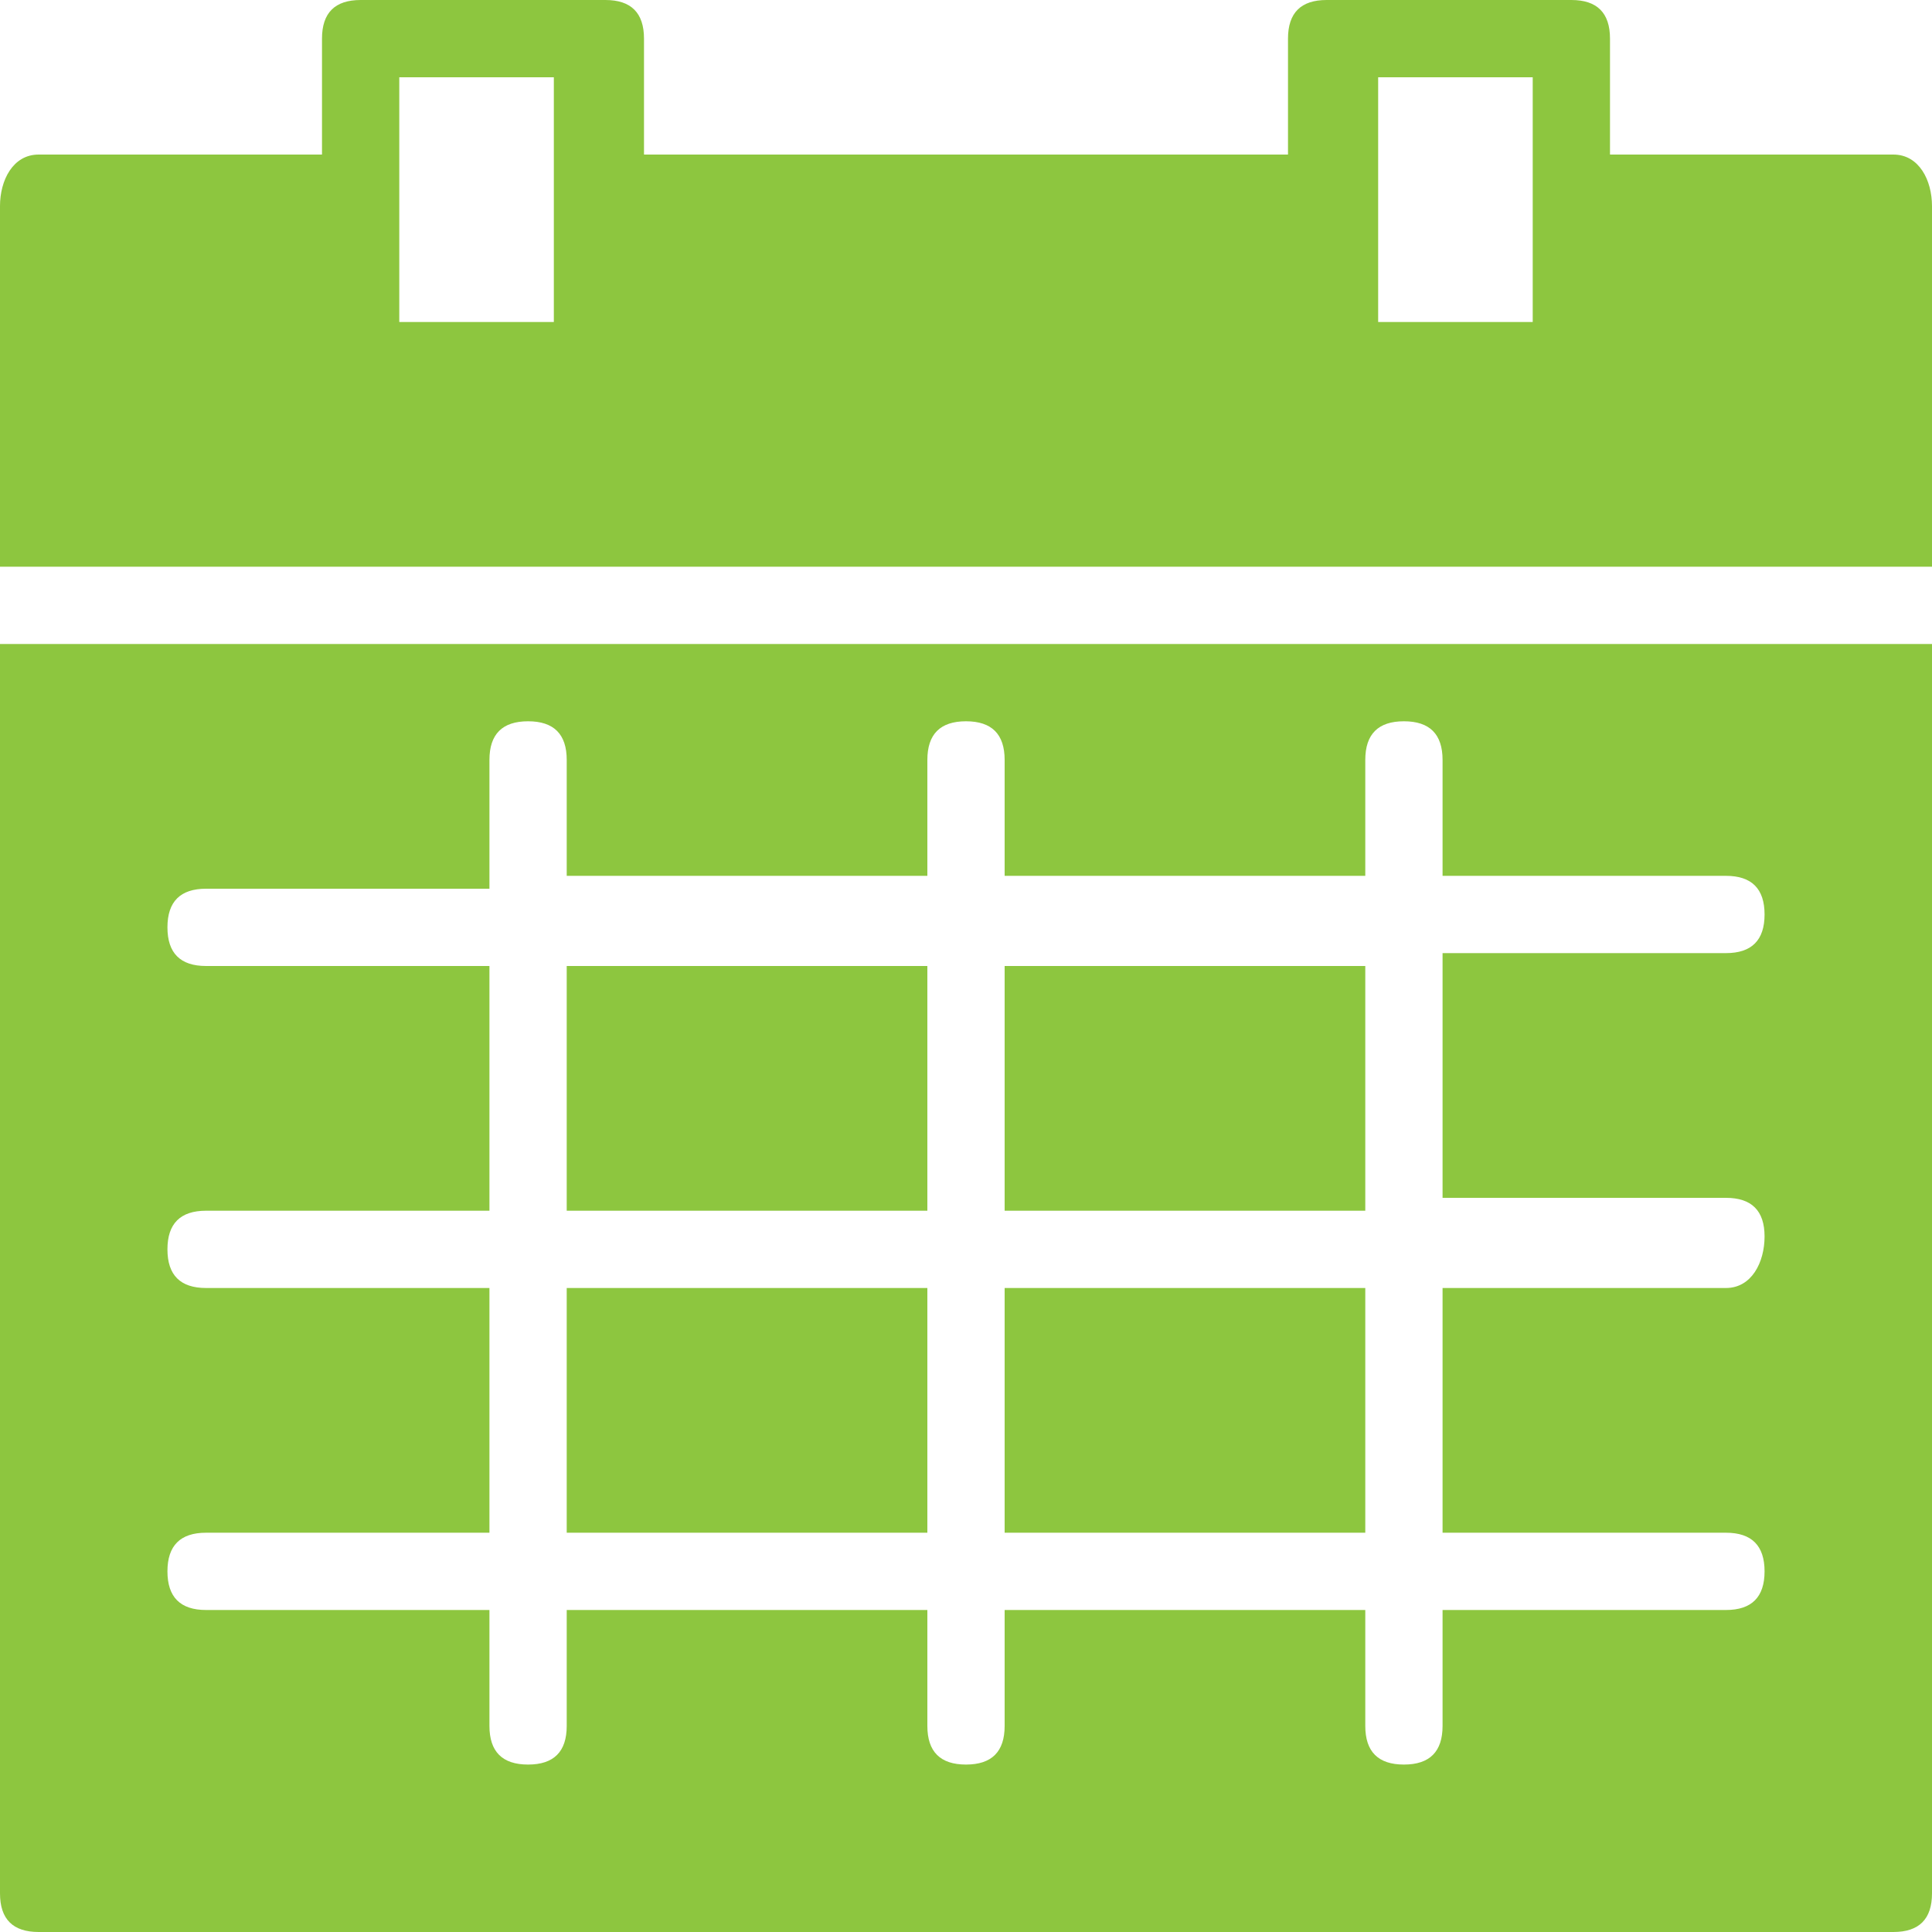
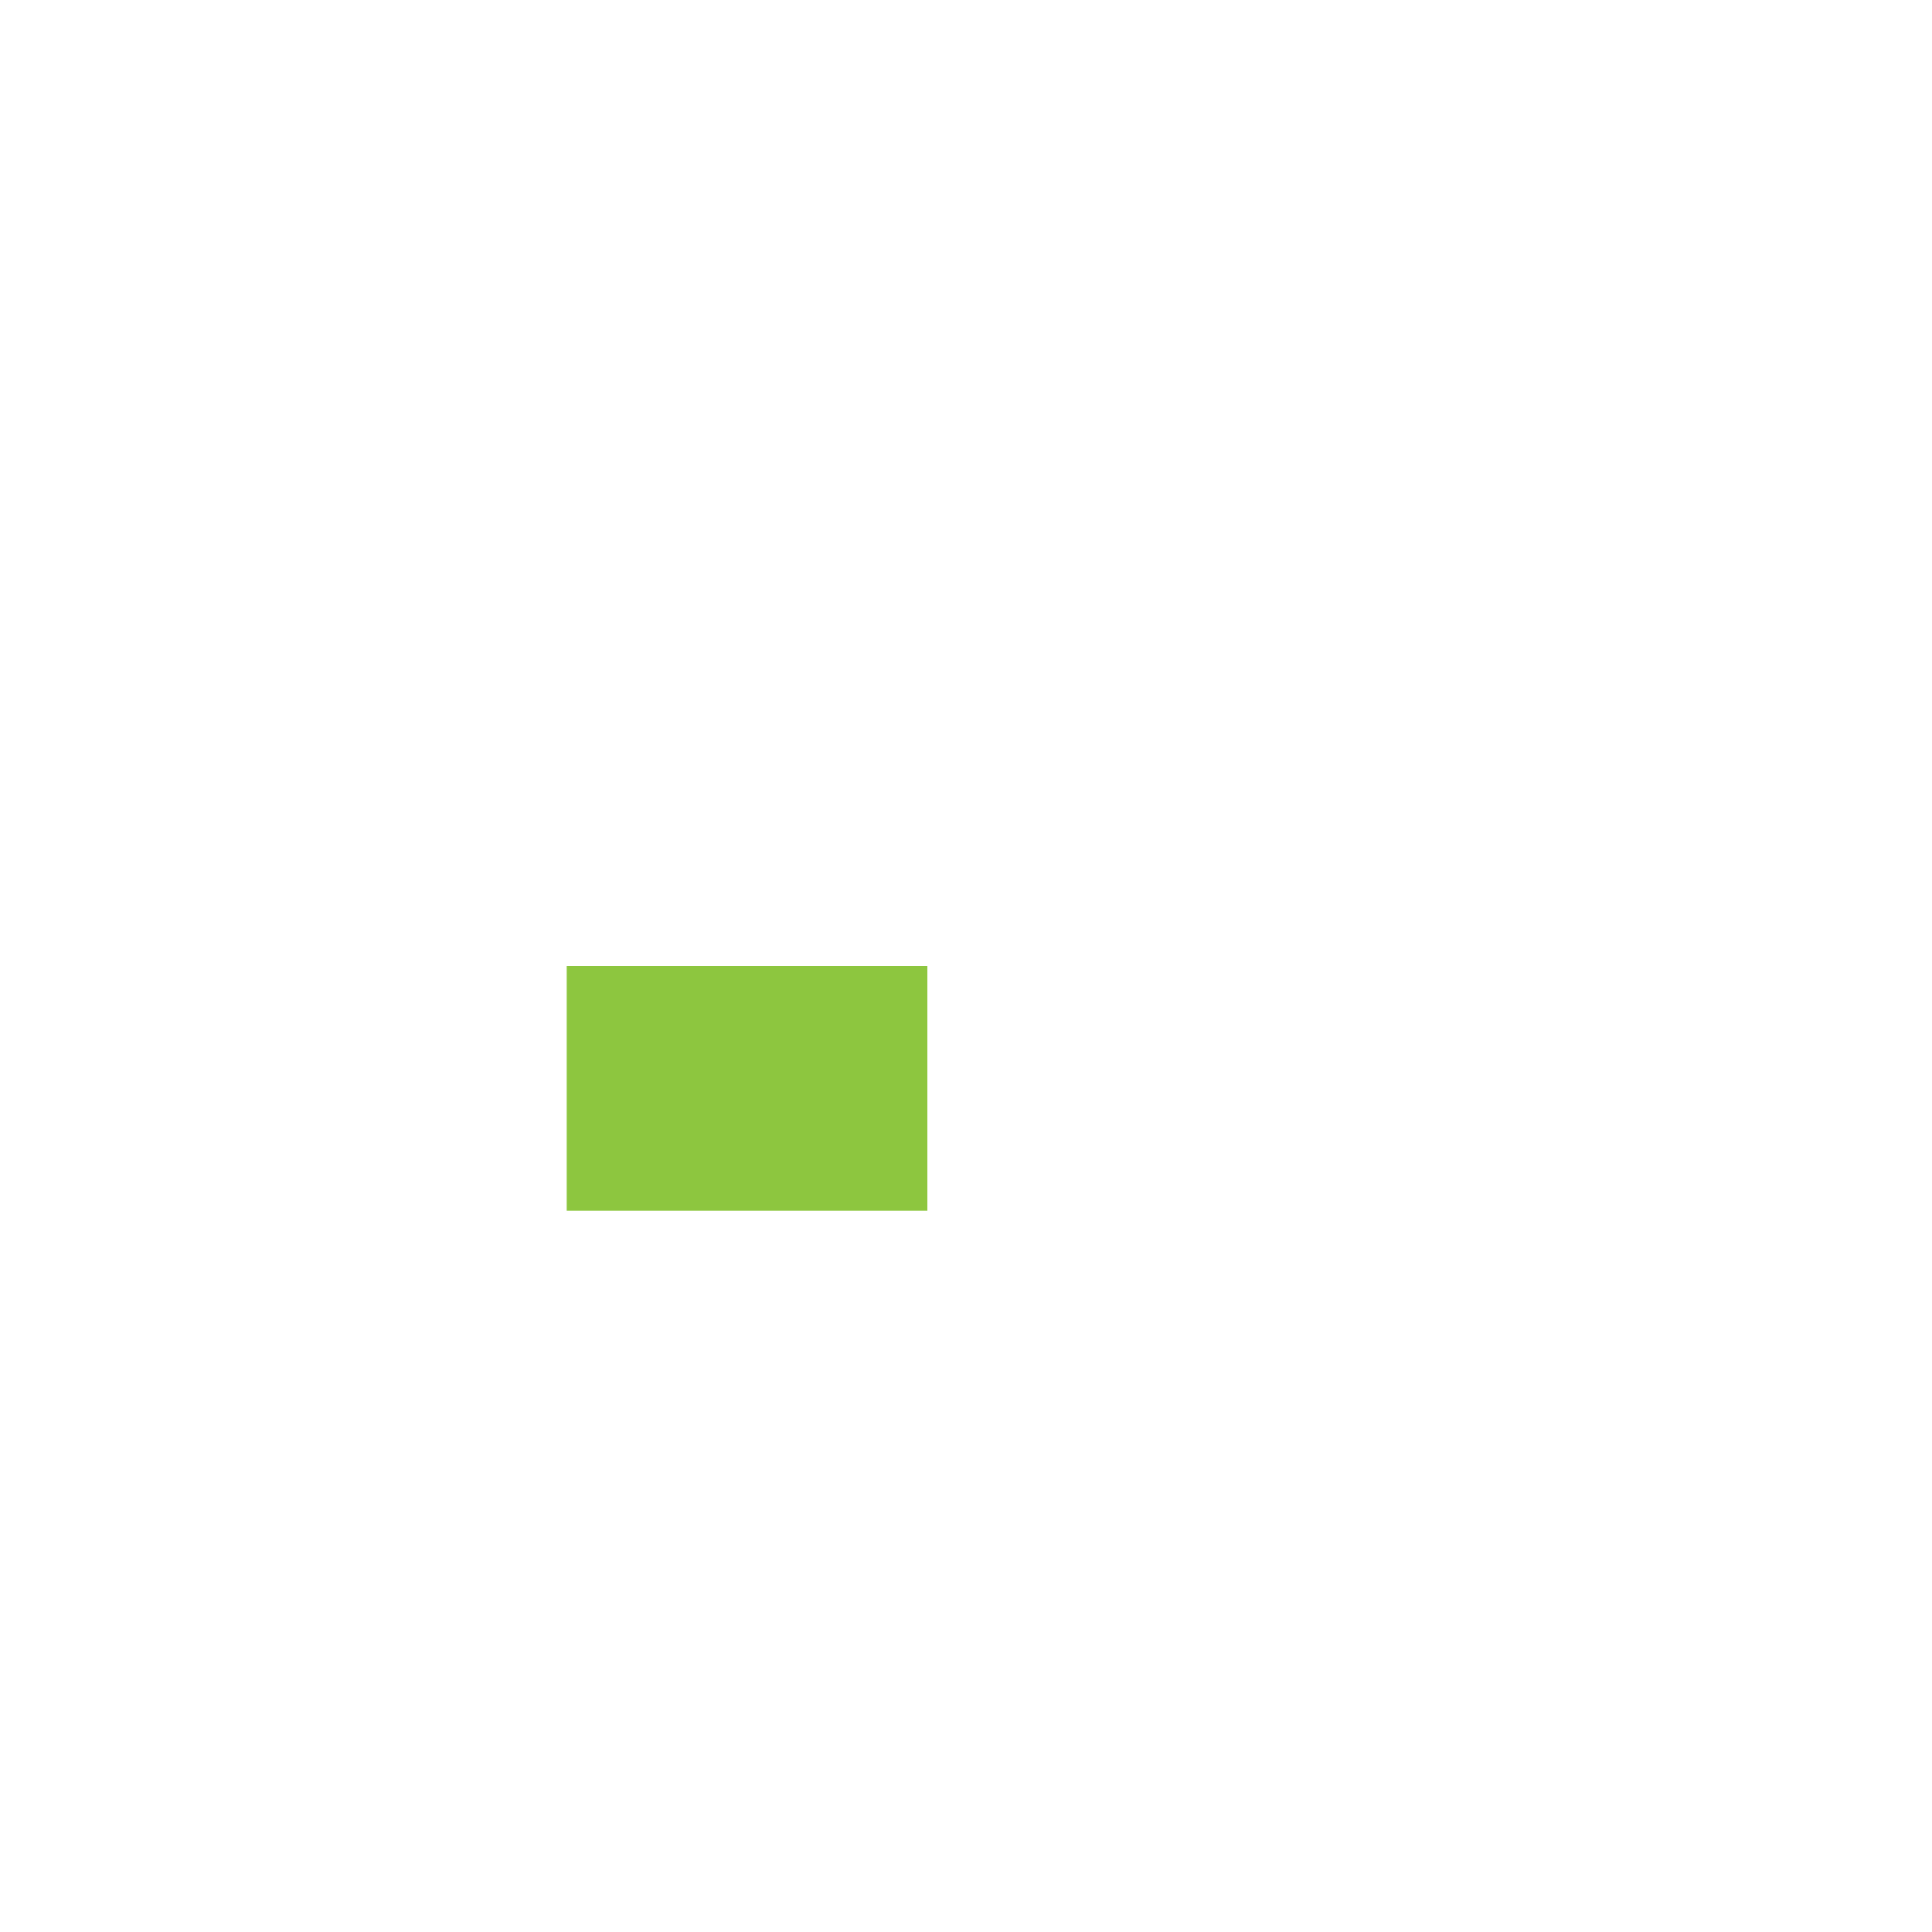
<svg xmlns="http://www.w3.org/2000/svg" enable-background="new 0 0 15 15" viewBox="0 0 15 15">
  <g fill="#8dc63f">
-     <path d="m7.8 10h2.8v1.9h-2.8z" />
-     <path d="m4.4 10h2.8v1.9h-2.8z" />
-     <path d="m7.8 7.5h2.8v1.9h-2.8z" />
    <path d="m4.4 7.5h2.8v1.9h-2.8z" />
-     <path d="m0 14.7c0 .2.1.3.3.3h14.4c.2 0 .3-.1.3-.3v-9.7h-15zm1.6-4.7c-.2 0-.3-.1-.3-.3s.1-.3.3-.3h2.2v-1.9h-2.2c-.2 0-.3-.1-.3-.3s.1-.3.3-.3h2.2v-1c0-.2.1-.3.3-.3s.3.1.3.3v.9h2.8v-.9c0-.2.1-.3.3-.3s.3.1.3.3v.9h2.8v-.9c0-.2.1-.3.3-.3s.3.1.3.3v.9h2.2c.2 0 .3.1.3.3s-.1.3-.3.3h-2.2v1.9h2.2c.2 0 .3.1.3.3s-.1.4-.3.4h-2.2v1.9h2.2c.2 0 .3.1.3.3s-.1.3-.3.3h-2.2v.9c0 .2-.1.3-.3.3s-.3-.1-.3-.3v-.9h-2.8v.9c0 .2-.1.3-.3.3s-.3-.1-.3-.3v-.9h-2.8v.9c0 .2-.1.3-.3.3s-.3-.1-.3-.3v-.9h-2.2c-.2 0-.3-.1-.3-.3s.1-.3.3-.3h2.2v-1.9z" />
-     <path d="m14.7 1.2h-2.2v-.9c0-.2-.1-.3-.3-.3h-1.9c-.2 0-.3.1-.3.3v.9h-5v-.9c0-.2-.1-.3-.3-.3h-1.9c-.2 0-.3.1-.3.3v.9h-2.2c-.2 0-.3.2-.3.4v2.8h15v-2.8c0-.2-.1-.4-.3-.4zm-10.3 1.3h-1.3v-1.9h1.2v1.9zm7.5 0h-1.2v-1.9h1.2z" />
  </g>
</svg>